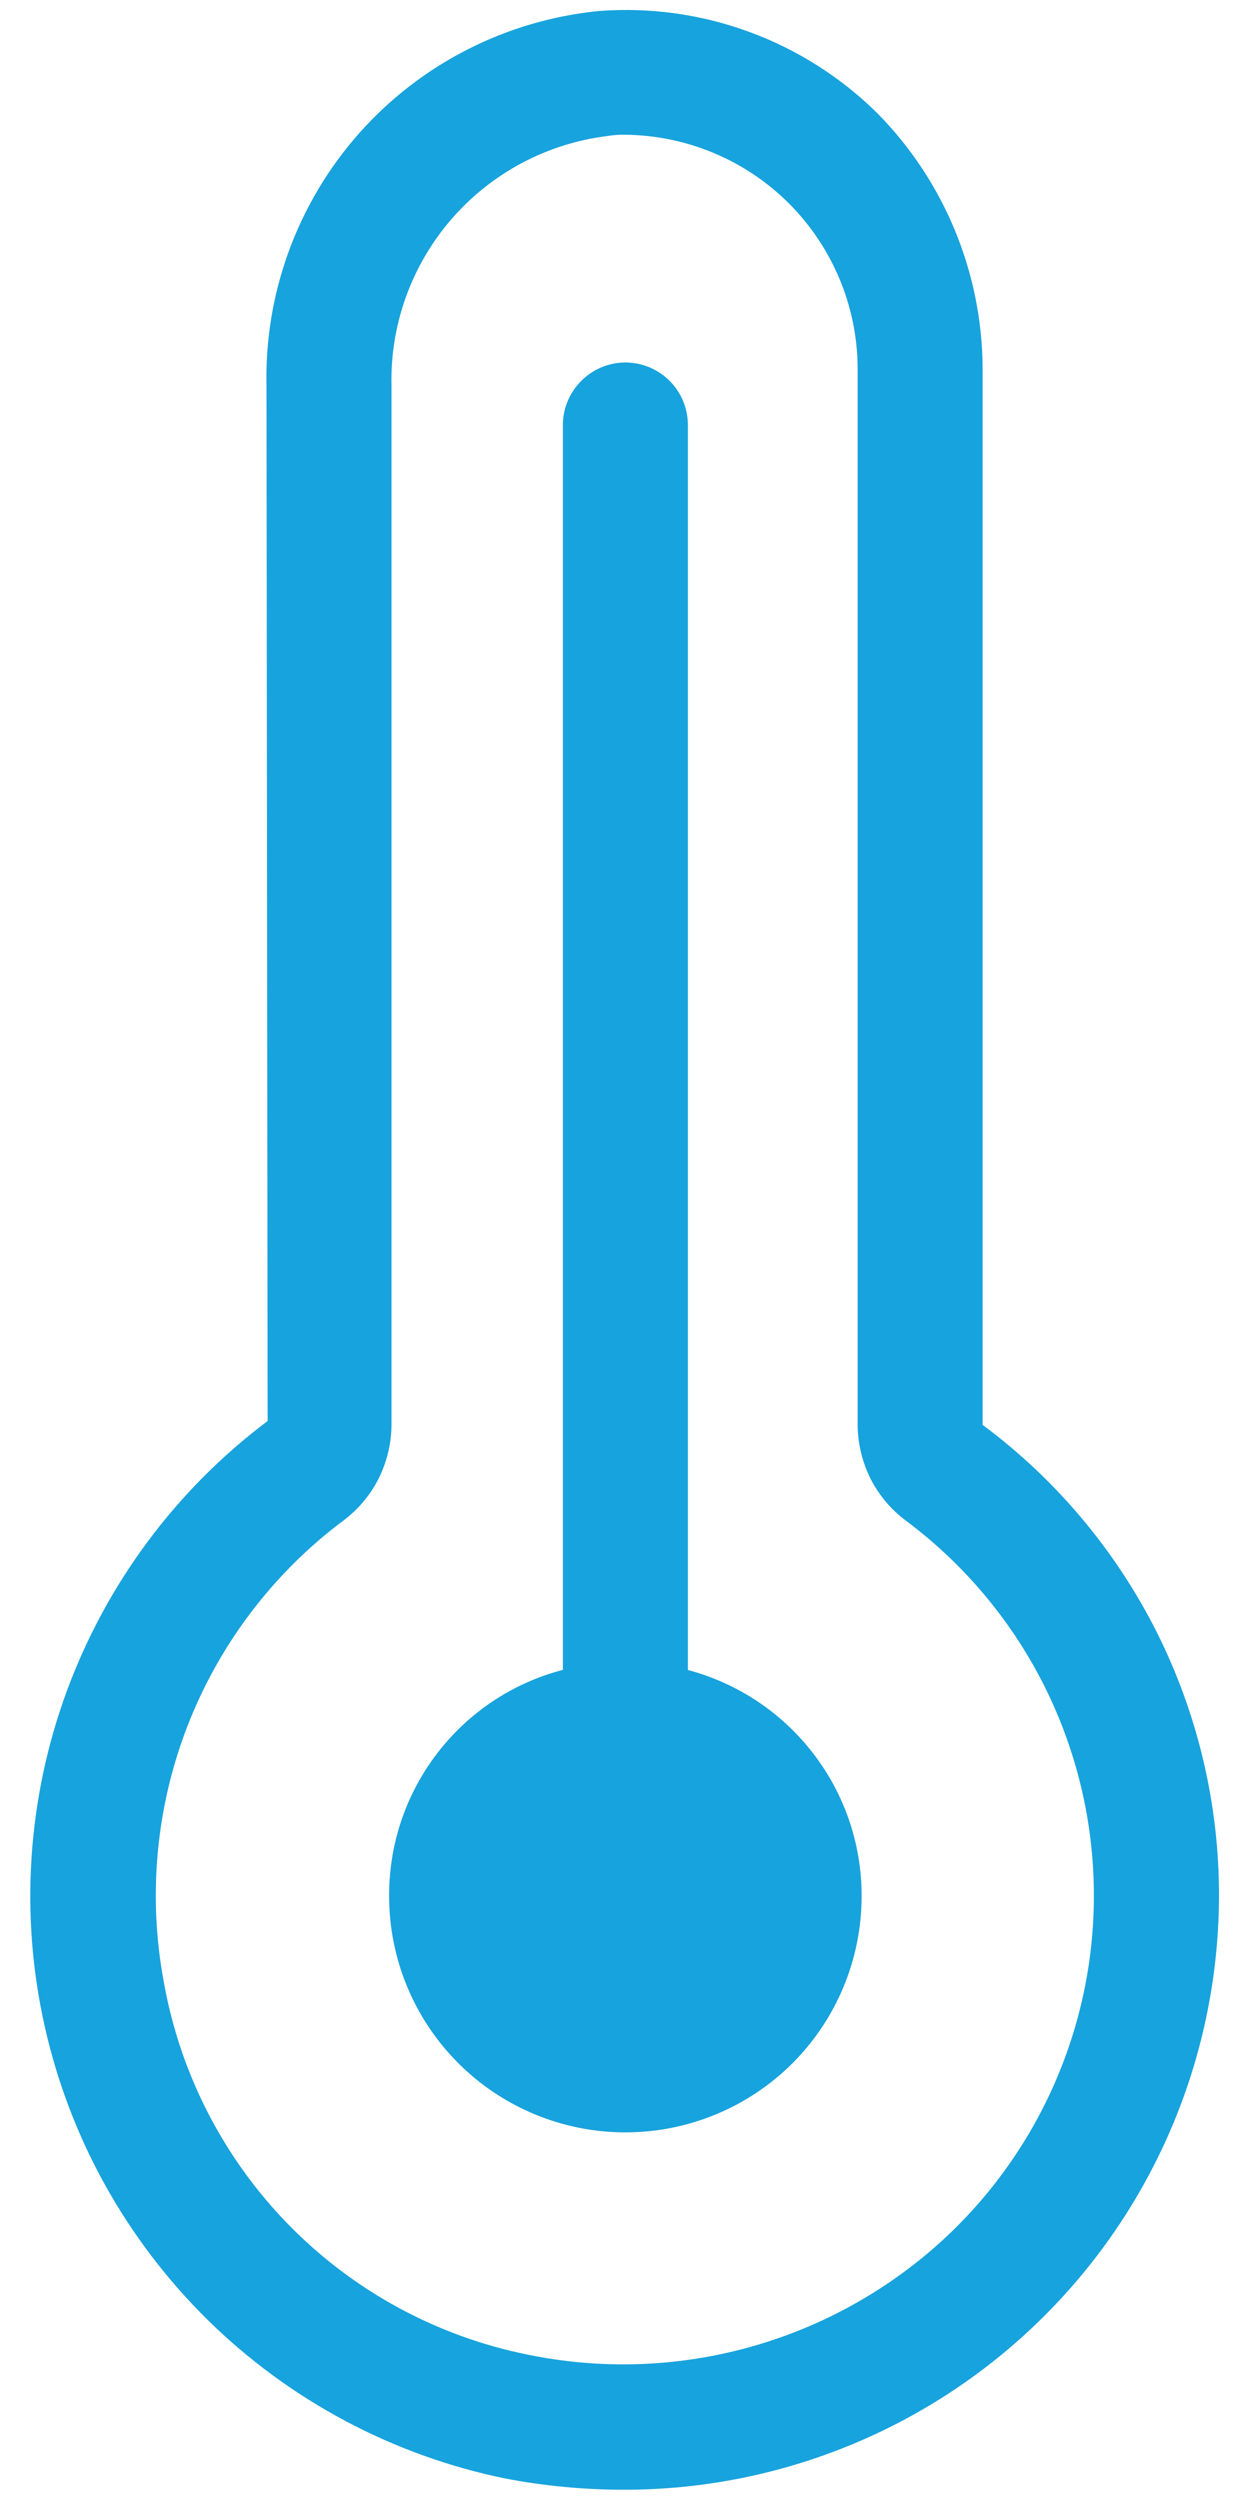
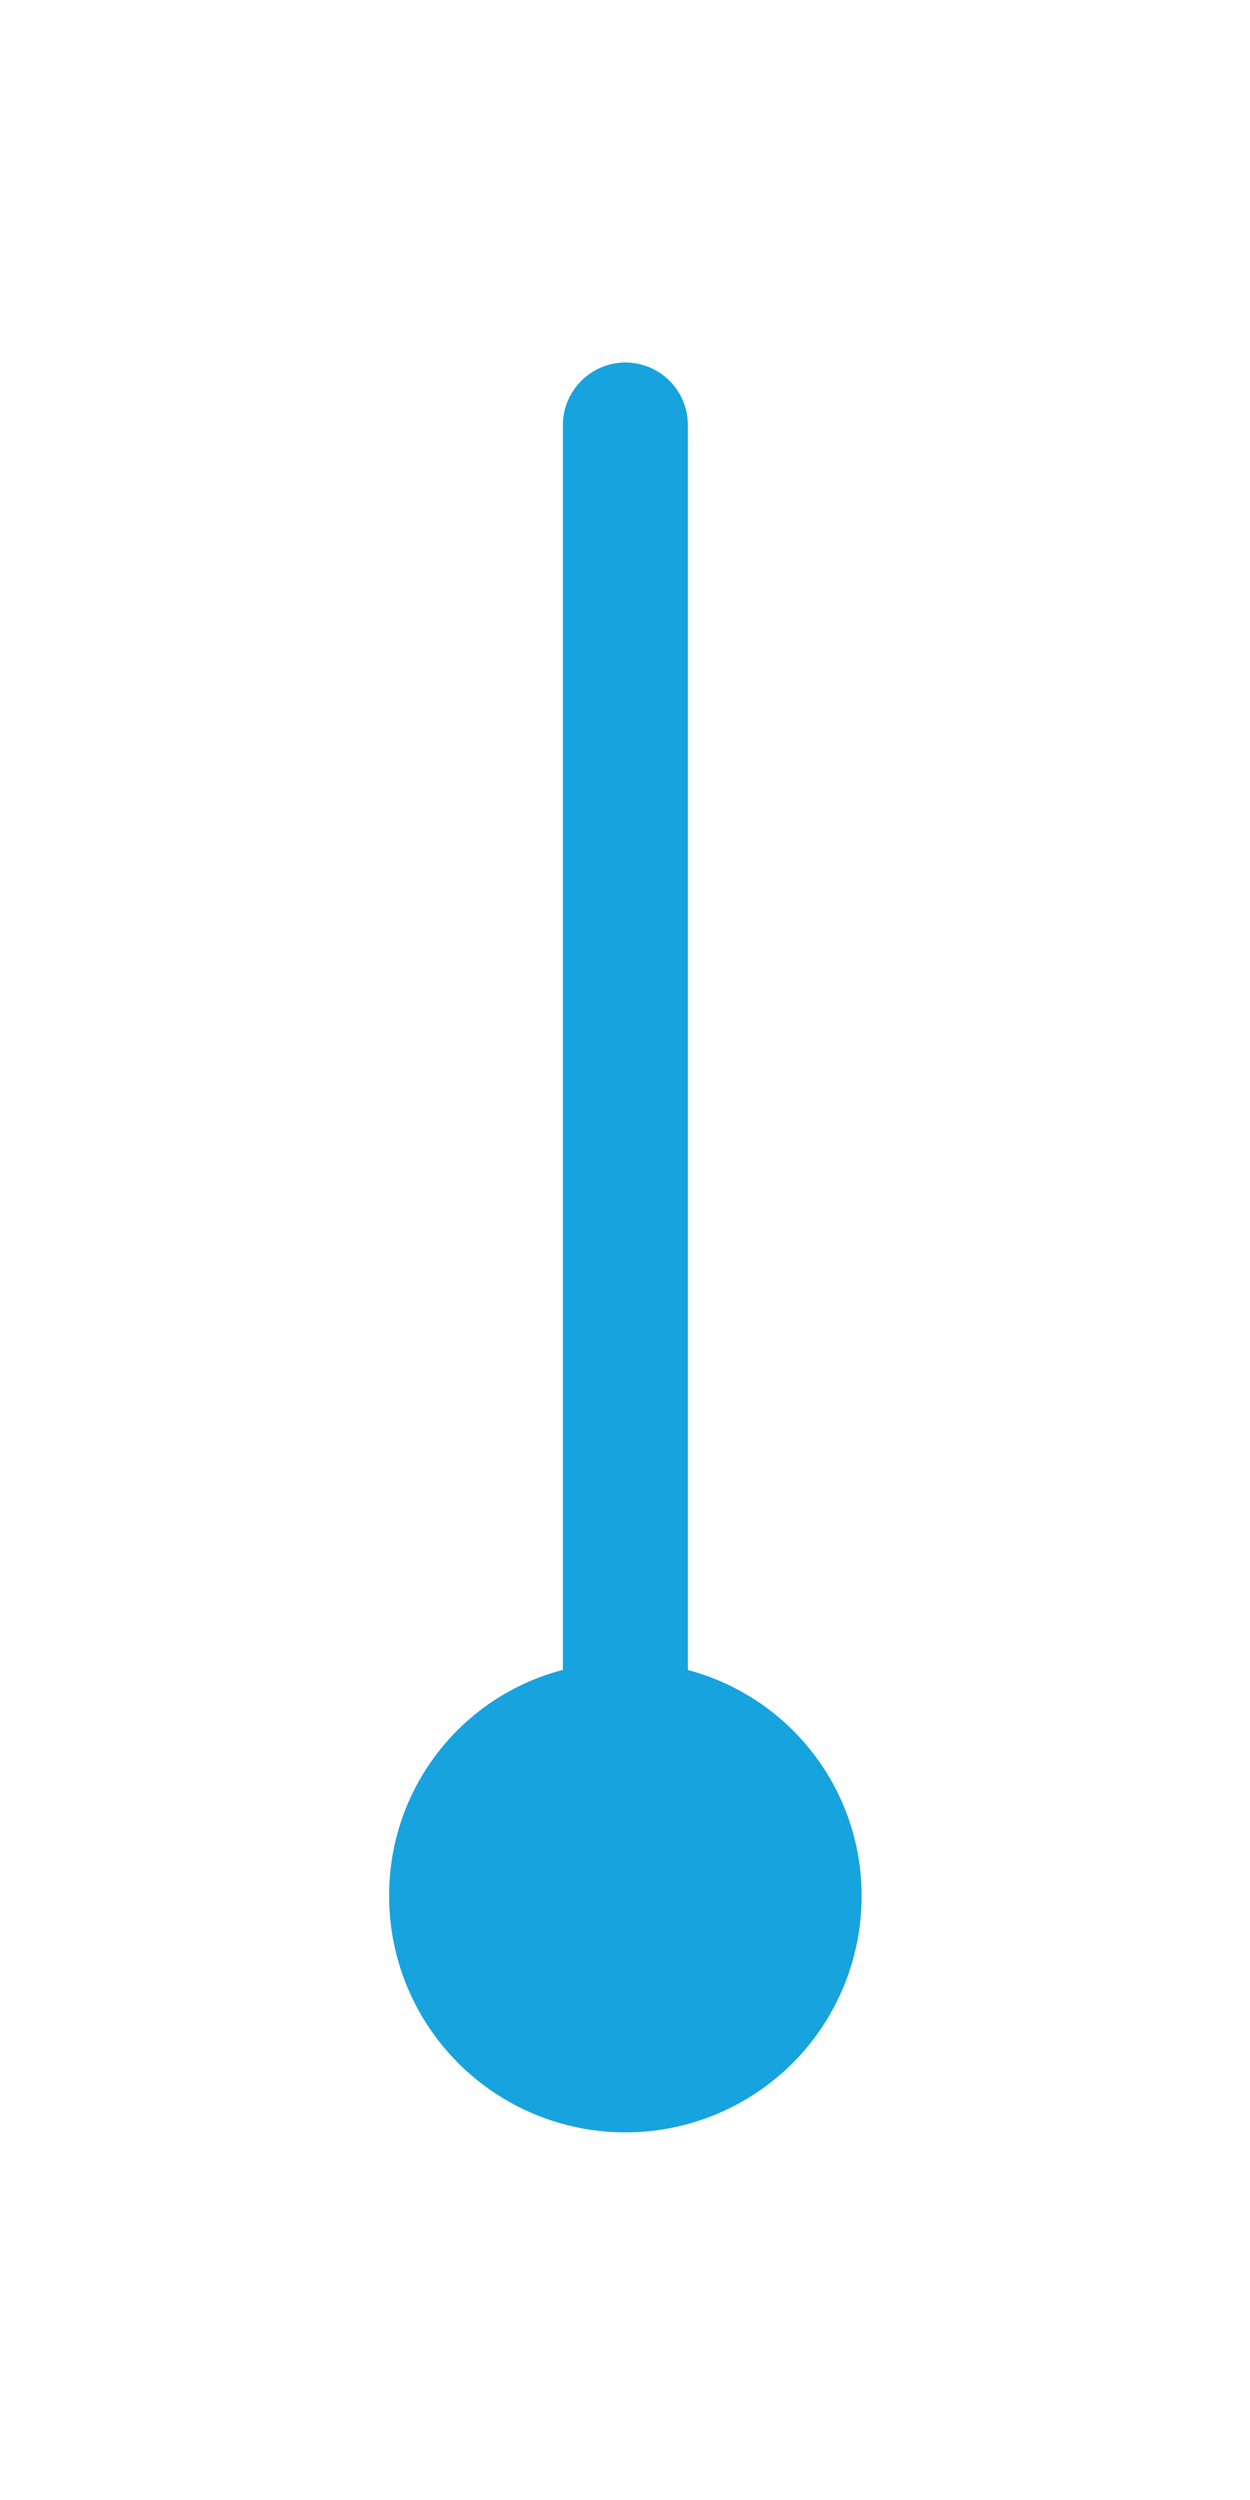
<svg xmlns="http://www.w3.org/2000/svg" width="10" height="20" viewBox="0 0 10 20" fill="none">
-   <path d="M7.861 11.399V2.938C7.855 2.178 7.554 1.45 7.021 0.908C6.73 0.62 6.38 0.397 5.996 0.256C5.611 0.114 5.2 0.057 4.792 0.088C4.052 0.161 3.366 0.51 2.873 1.066C2.38 1.623 2.115 2.345 2.132 3.088L2.141 11.368C1.409 11.918 0.852 12.668 0.535 13.527C0.219 14.386 0.157 15.319 0.358 16.212C0.558 17.106 1.013 17.922 1.666 18.564C2.32 19.205 3.144 19.644 4.042 19.828C4.355 19.888 4.673 19.918 4.991 19.918C6.252 19.919 7.462 19.419 8.354 18.528C9.247 17.637 9.749 16.429 9.752 15.168C9.753 14.436 9.583 13.714 9.255 13.059C8.926 12.405 8.449 11.836 7.861 11.399ZM7.382 18.059C6.947 18.415 6.439 18.669 5.894 18.804C5.35 18.939 4.782 18.951 4.231 18.839C3.502 18.694 2.832 18.332 2.311 17.8C1.79 17.268 1.442 16.592 1.311 15.859C1.182 15.172 1.247 14.462 1.499 13.81C1.752 13.158 2.182 12.589 2.741 12.169C2.862 12.08 2.96 11.964 3.028 11.831C3.095 11.697 3.131 11.549 3.132 11.399V3.088C3.12 2.6 3.291 2.124 3.611 1.754C3.93 1.385 4.376 1.147 4.861 1.088C4.908 1.08 4.955 1.077 5.002 1.078C5.493 1.083 5.964 1.28 6.312 1.628C6.659 1.976 6.857 2.446 6.861 2.938V11.399C6.862 11.549 6.898 11.697 6.965 11.831C7.033 11.964 7.131 12.08 7.252 12.169C7.706 12.509 8.077 12.948 8.337 13.453C8.596 13.958 8.738 14.515 8.75 15.083C8.763 15.65 8.646 16.213 8.409 16.729C8.172 17.244 7.821 17.7 7.382 18.059Z" fill="#17A3DD" />
  <path d="M6.893 15.169C6.893 15.671 6.694 16.151 6.34 16.506C5.985 16.86 5.505 17.059 5.003 17.059C4.502 17.059 4.021 16.86 3.667 16.506C3.312 16.151 3.113 15.671 3.113 15.169C3.111 14.756 3.246 14.354 3.498 14.026C3.749 13.698 4.103 13.463 4.503 13.359V3.4C4.503 3.268 4.556 3.141 4.65 3.047C4.744 2.953 4.871 2.9 5.003 2.9C5.136 2.9 5.263 2.953 5.357 3.047C5.451 3.141 5.503 3.268 5.503 3.4V13.36C5.902 13.466 6.255 13.701 6.506 14.028C6.758 14.355 6.894 14.757 6.893 15.169Z" fill="#17A3DD" />
</svg>